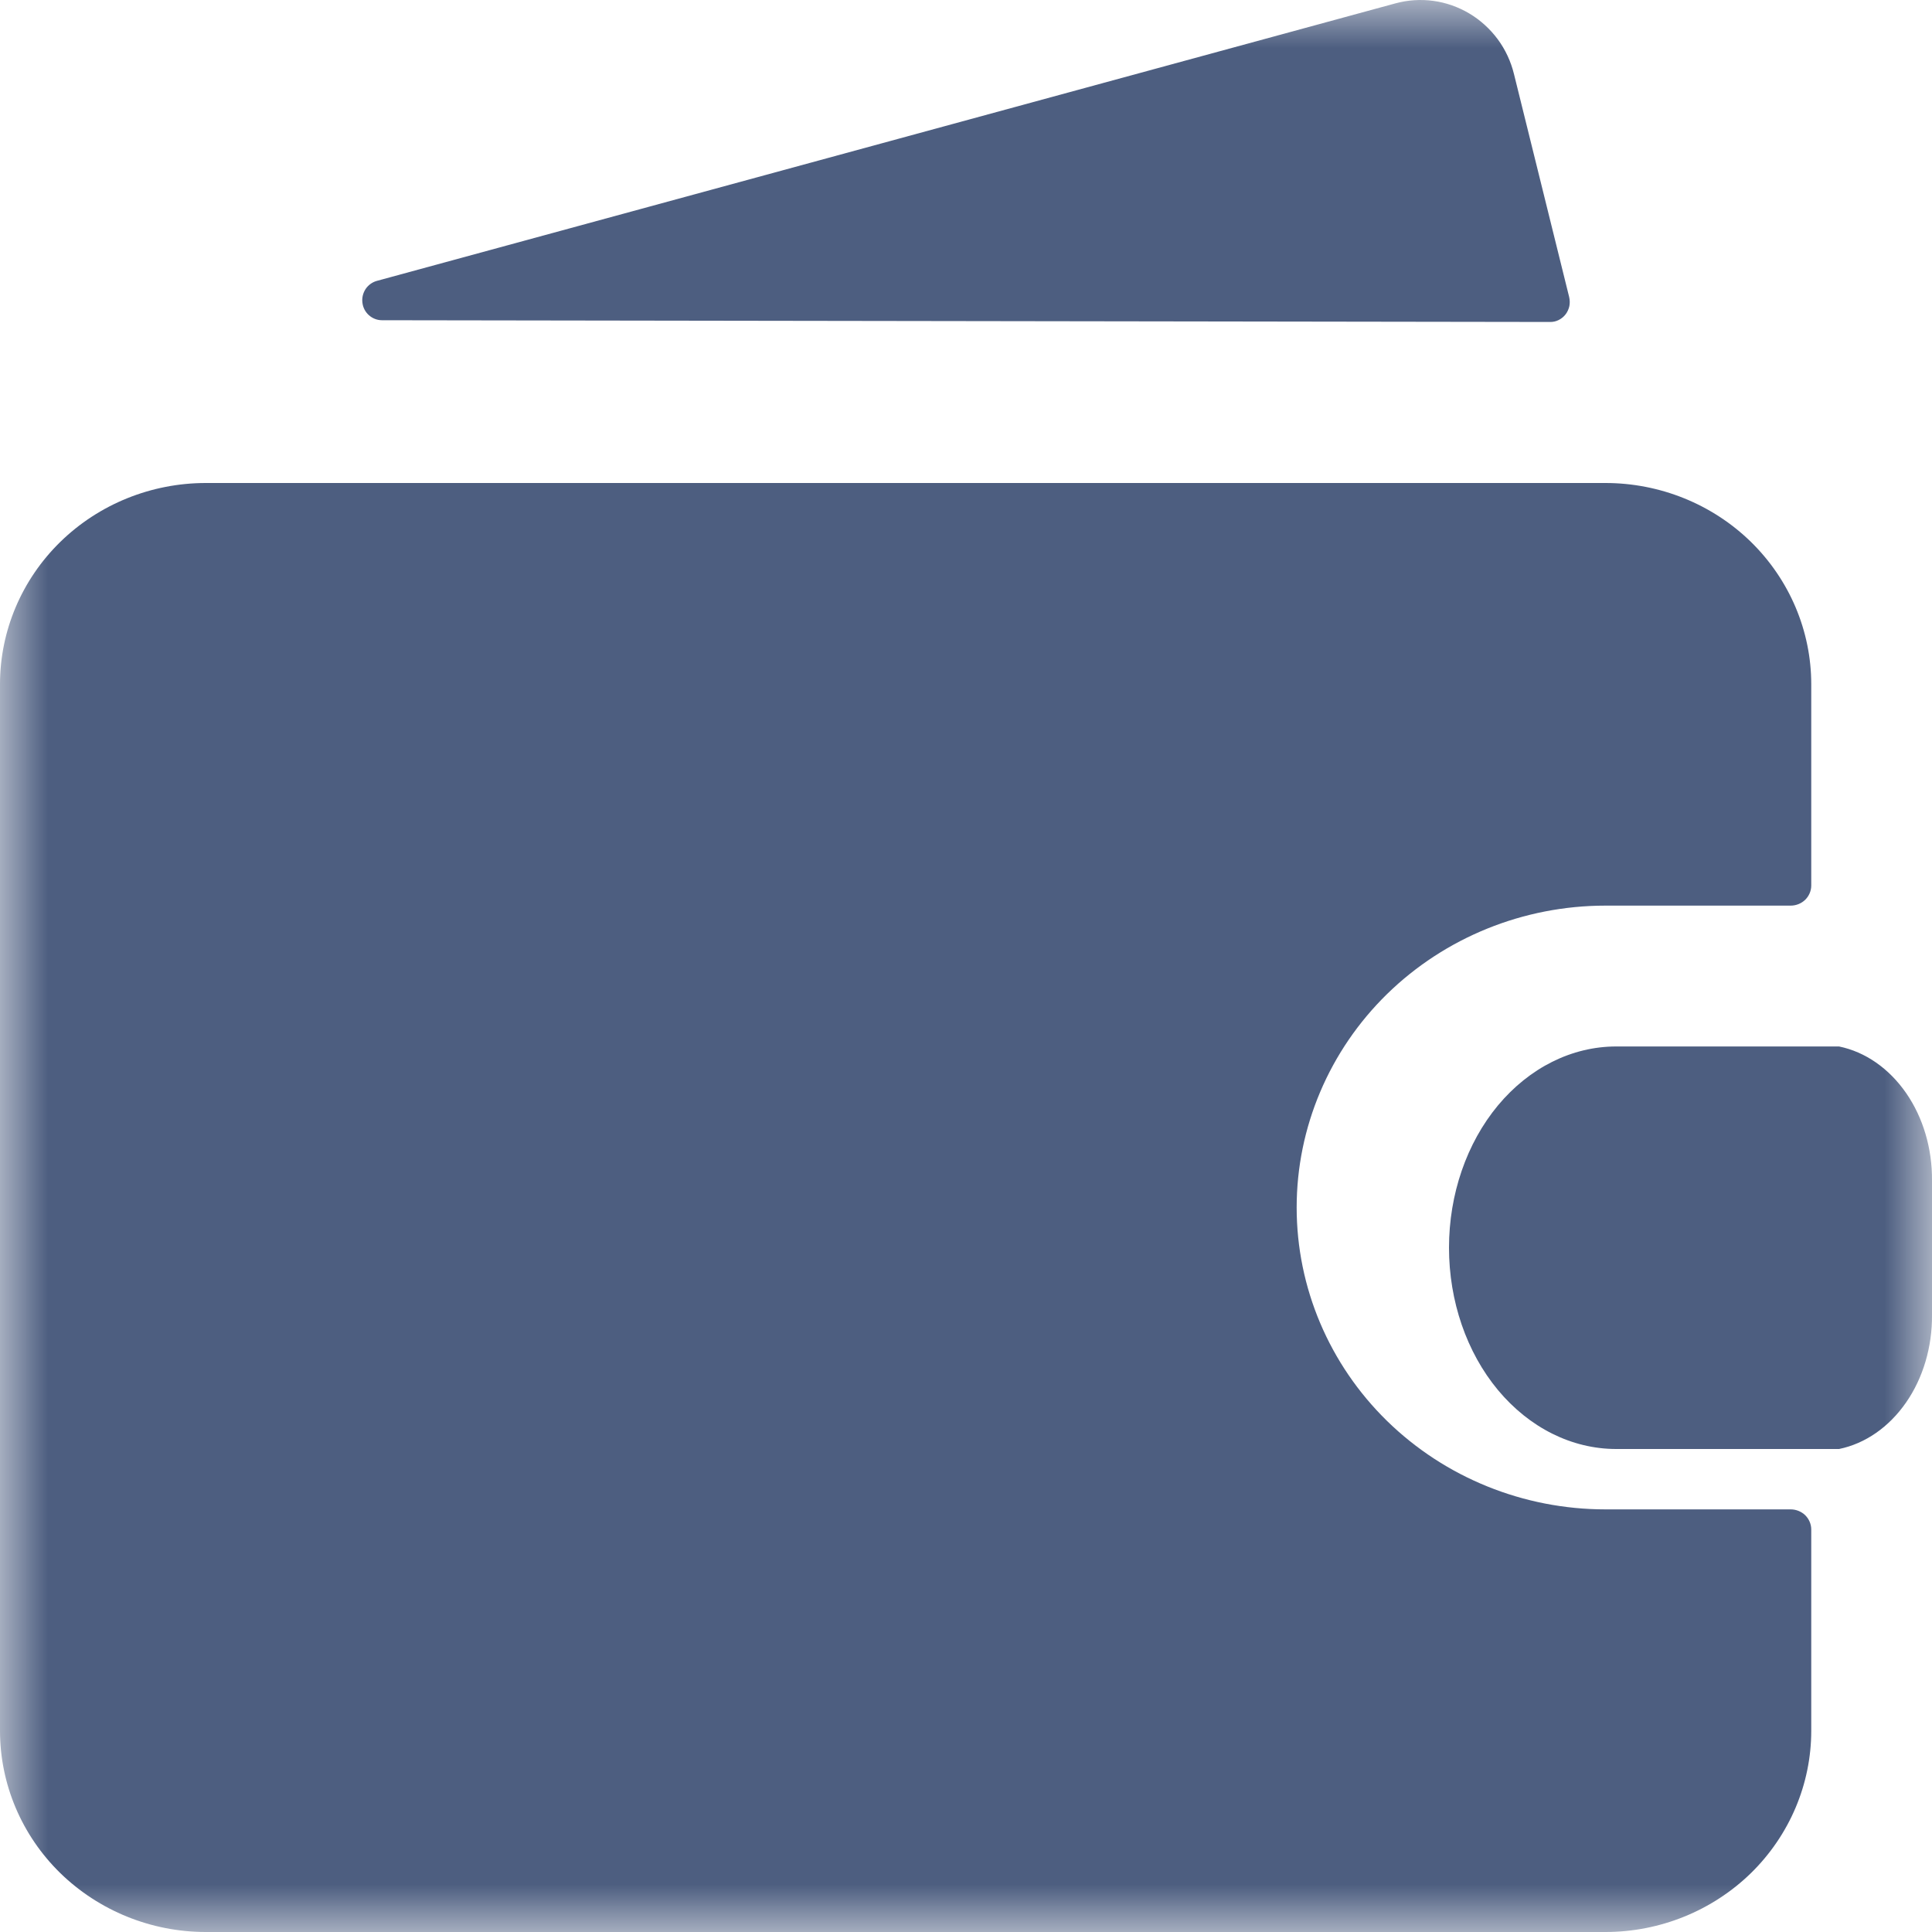
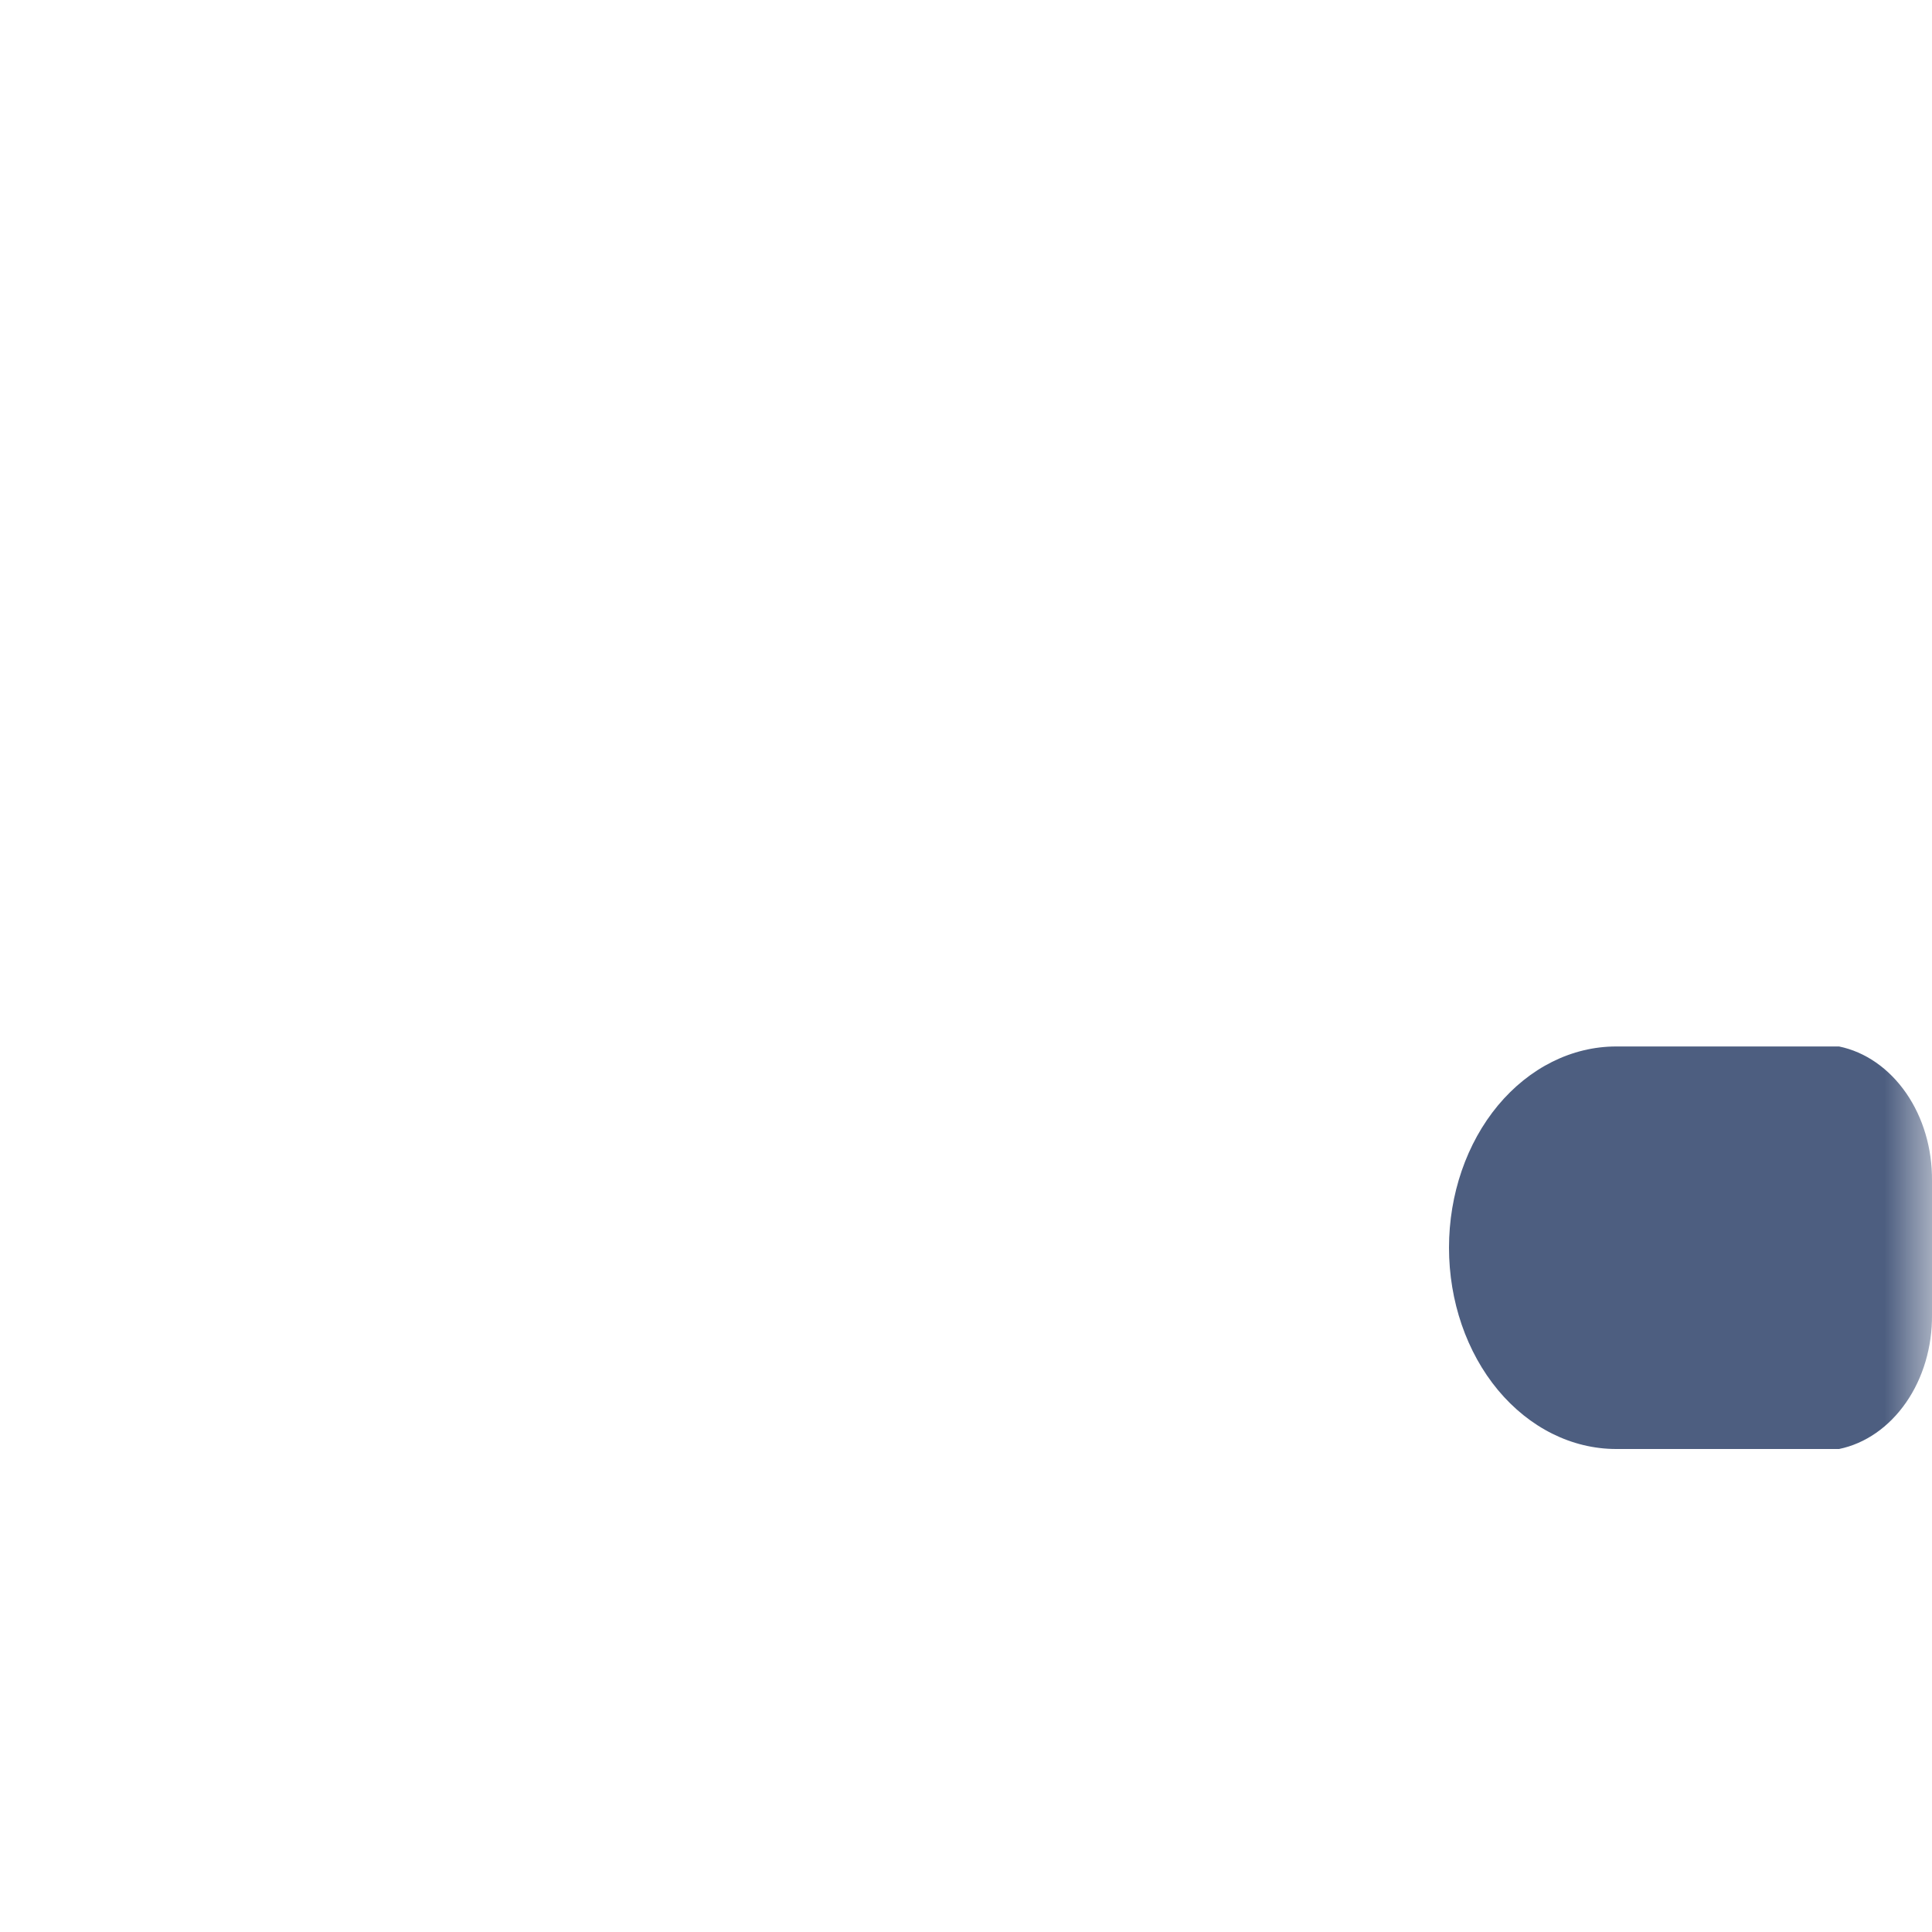
<svg xmlns="http://www.w3.org/2000/svg" width="20" height="20" viewBox="0 0 20 20" fill="none">
  <mask id="mask0_122_659" style="mask-type:luminance" maskUnits="userSpaceOnUse" x="0" y="0" width="20" height="20">
    <path d="M20 0H0V20H20V0Z" fill="white" />
  </mask>
  <g mask="url(#mask0_122_659)">
-     <path d="M16.619 15.625C15.772 15.625 14.959 15.296 14.359 14.71C13.76 14.124 13.423 13.329 13.423 12.5C13.423 11.671 13.76 10.876 14.359 10.29C14.959 9.704 15.772 9.375 16.619 9.375H18.537C18.593 9.375 18.648 9.353 18.688 9.314C18.727 9.275 18.75 9.222 18.75 9.167V7.083C18.75 6.531 18.525 6.001 18.126 5.61C17.726 5.219 17.184 5 16.619 5H2.131C1.566 5 1.024 5.219 0.624 5.61C0.224 6.001 0 6.531 0 7.083V17.917C0 18.469 0.224 18.999 0.624 19.39C1.024 19.78 1.566 20 2.131 20H16.619C17.184 20 17.726 19.78 18.126 19.39C18.525 18.999 18.75 18.469 18.75 17.917V15.833C18.75 15.778 18.727 15.725 18.688 15.686C18.648 15.647 18.593 15.625 18.537 15.625H16.619Z" fill="#4D5E80" />
    <path d="M19.038 10.833H16.731C16.272 10.833 15.832 11.053 15.507 11.443C15.182 11.834 15 12.364 15 12.916C15 13.469 15.182 13.999 15.507 14.39C15.832 14.78 16.272 15 16.731 15H19.038C19.31 14.944 19.555 14.773 19.732 14.518C19.908 14.264 20.003 13.942 20 13.611V12.222C20.003 11.891 19.908 11.569 19.732 11.315C19.555 11.06 19.31 10.889 19.038 10.833Z" fill="#4D5E80" />
-     <path d="M15.673 0.768C15.641 0.637 15.584 0.514 15.505 0.407C15.425 0.299 15.325 0.208 15.211 0.14C15.097 0.072 14.97 0.027 14.838 0.009C14.707 -0.009 14.573 -0 14.445 0.035L3.9 2.908C3.853 2.921 3.811 2.952 3.784 2.993C3.757 3.035 3.745 3.085 3.752 3.135C3.758 3.185 3.782 3.23 3.819 3.263C3.856 3.296 3.904 3.315 3.954 3.315L16.044 3.333C16.076 3.334 16.107 3.327 16.135 3.313C16.163 3.299 16.188 3.279 16.207 3.254C16.226 3.229 16.239 3.2 16.246 3.169C16.252 3.138 16.251 3.106 16.244 3.075L15.673 0.768Z" fill="#4D5E80" />
  </g>
</svg>